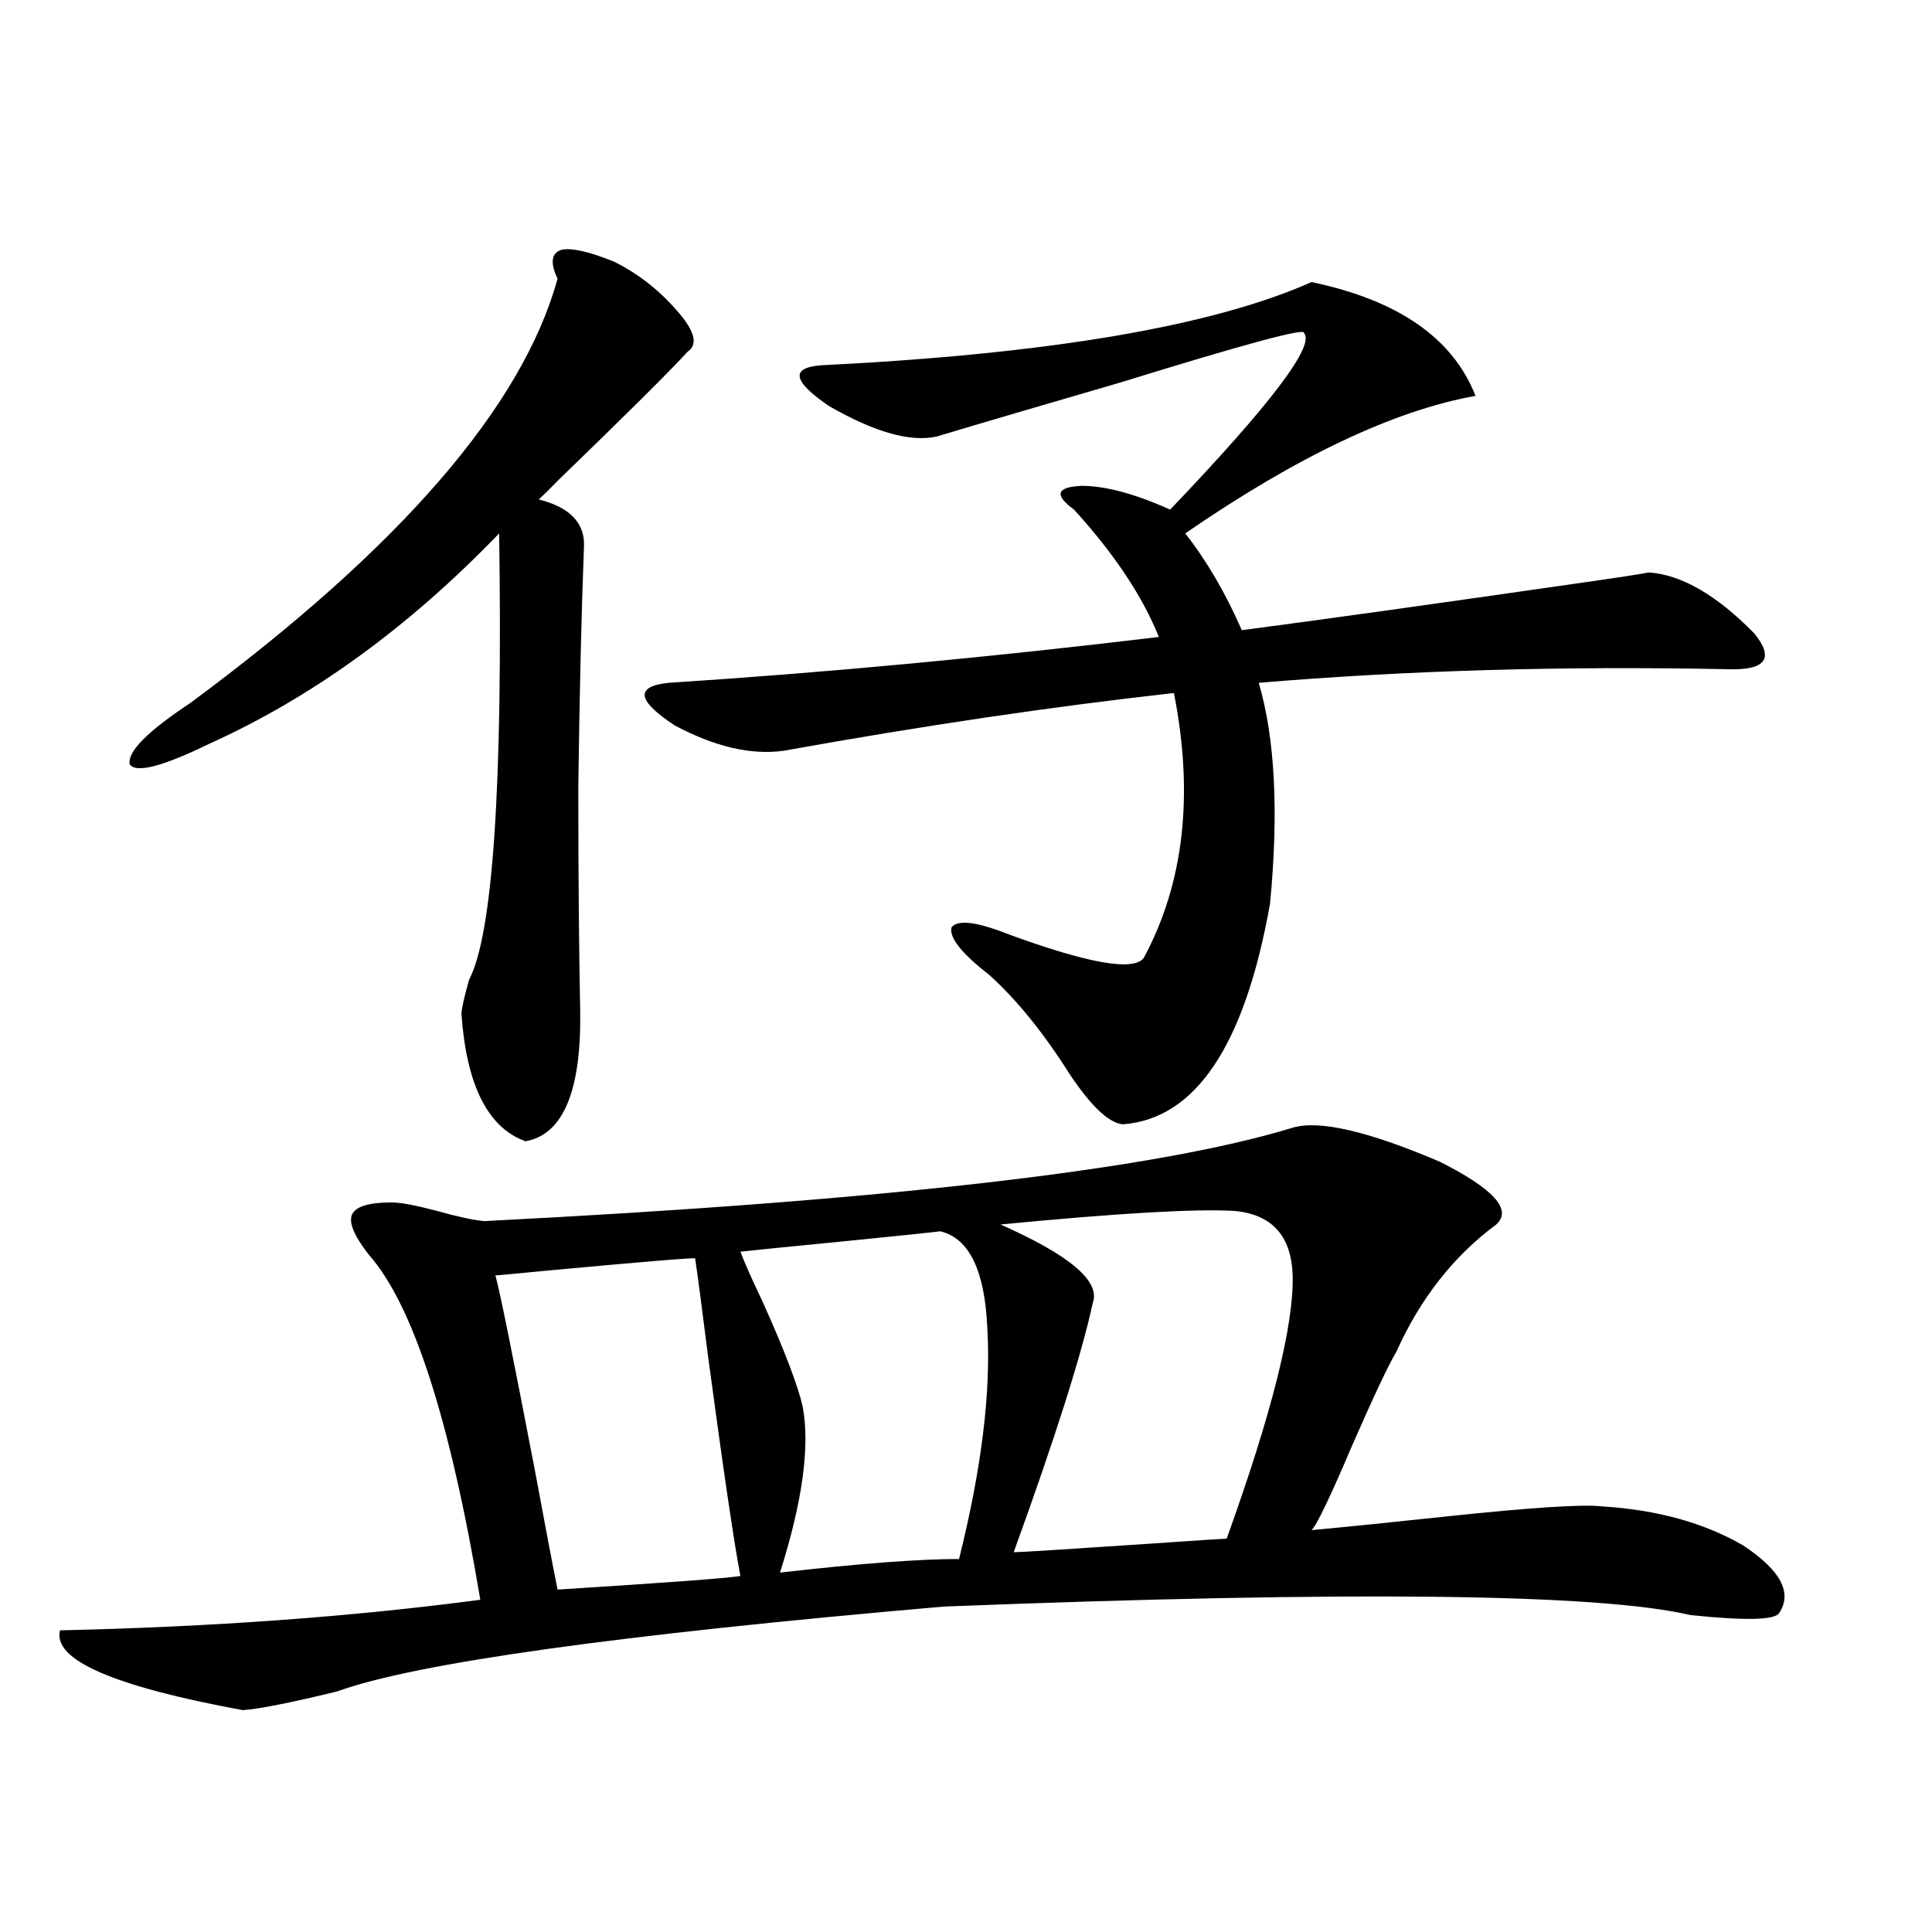
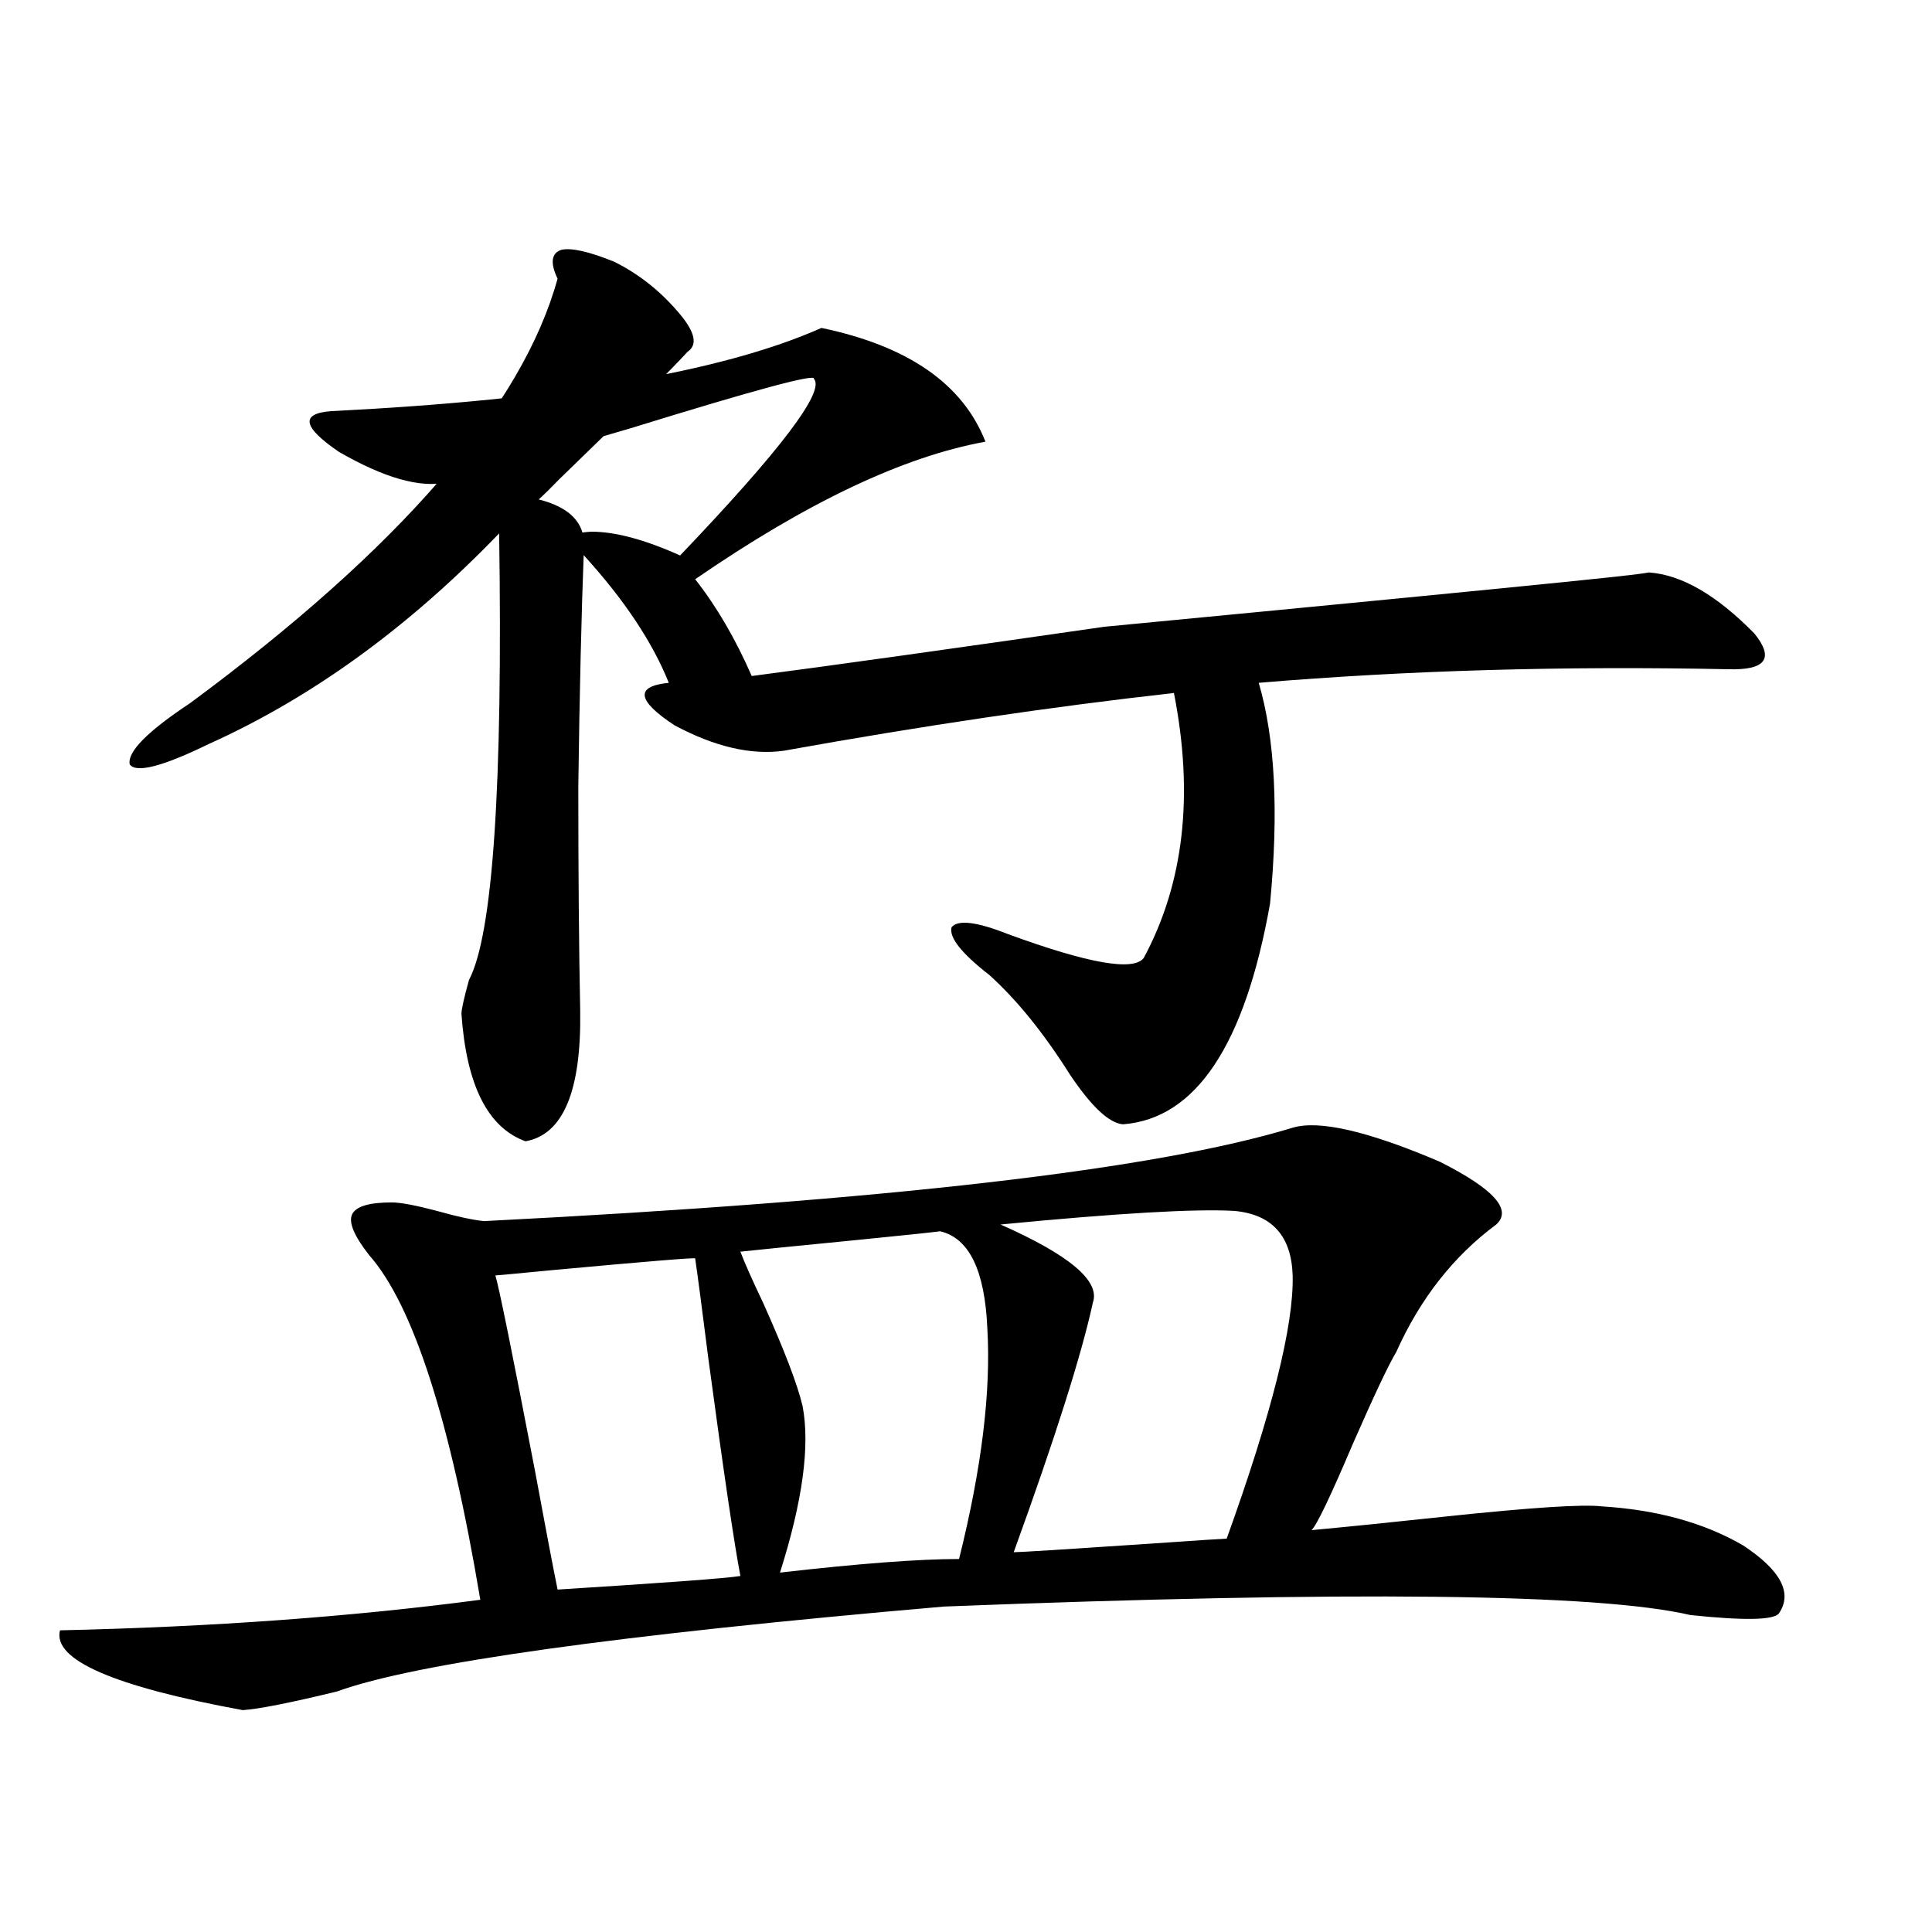
<svg xmlns="http://www.w3.org/2000/svg" version="1.1" id="图层_1" x="0px" y="0px" width="1000px" height="1000px" viewBox="0 0 1000 1000" enable-background="new 0 0 1000 1000" xml:space="preserve">
-   <path d="M669.081,583.699c13.658-4.093,39.023,1.758,76.096,17.578c27.957,14.063,37.713,24.911,29.268,32.52  c-22.118,16.411-39.358,38.384-51.706,65.918c-3.902,6.454-11.387,22.274-22.438,47.461c-11.707,27.548-18.871,42.489-21.463,44.824  c18.856-1.758,41.95-4.093,69.267-7.031c44.222-4.683,71.218-6.44,80.974-5.273c28.612,1.758,53.002,8.501,73.169,20.215  c19.512,12.896,25.686,24.609,18.536,35.156c-2.606,3.516-17.896,3.804-45.853,0.879c-47.483-11.138-176.261-12.606-386.332-4.395  c-169.111,14.64-273.819,29.292-314.139,43.945c-24.069,5.851-40.334,9.077-48.779,9.668  c-66.995-12.305-98.534-26.079-94.632-41.309c78.688-1.758,151.216-7.031,217.556-15.82  c-15.609-93.164-34.801-152.628-57.56-178.418c-7.805-9.956-10.731-16.987-8.78-21.094c1.951-4.093,8.78-6.152,20.487-6.152  c4.543,0,12.348,1.47,23.414,4.395c10.396,2.938,18.536,4.696,24.39,5.273C458.675,621.492,598.184,605.384,669.081,583.699z   M317.87,135.457c13.003,6.454,24.39,15.532,34.146,27.246c7.805,9.38,9.101,15.82,3.902,19.336  c-9.115,9.97-31.219,31.942-66.34,65.918c-4.558,4.696-8.14,8.212-10.731,10.547c16.25,4.106,24.055,12.305,23.414,24.609  c-1.311,33.989-2.286,75.298-2.927,123.926c0,45.126,0.32,83.798,0.976,116.016c0.641,41.61-8.78,64.16-28.292,67.676  c-19.512-7.031-30.578-29.004-33.17-65.918c0-2.335,1.296-8.198,3.902-17.578c12.348-23.429,17.561-100.483,15.609-231.152  c-46.828,48.642-96.918,84.966-150.24,108.984c-24.069,11.728-37.728,15.243-40.975,10.547c-1.311-6.44,9.101-16.987,31.219-31.641  c108.61-80.269,172.023-153.507,190.239-219.727c-3.902-8.198-3.262-13.184,1.951-14.941  C295.752,128.138,304.853,130.184,317.87,135.457z M359.82,651.375c0.641-0.577-24.39,1.47-75.12,6.152  c-18.216,1.758-27.651,2.637-28.292,2.637c1.951,6.454,8.78,40.142,20.487,101.074c5.198,28.125,9.101,48.642,11.707,61.523  c55.929-3.516,87.468-5.851,94.632-7.031c-3.262-16.987-8.78-54.492-16.585-112.5C363.388,677.454,361.116,660.164,359.82,651.375z   M853.467,296.297c16.905,1.181,35.121,11.728,54.633,31.641c10.396,12.896,5.854,19.048-13.658,18.457  c-85.211-1.758-166.185,0.591-242.921,7.031c8.445,28.716,10.396,66.797,5.854,114.258  c-13.018,73.251-38.383,111.333-76.096,114.258c-7.164-0.577-16.265-9.077-27.316-25.488c-13.658-21.671-27.651-38.96-41.95-51.855  c-14.313-11.124-20.822-19.336-19.512-24.609c3.247-4.093,13.003-2.925,29.268,3.516c41.615,15.243,65.029,19.336,70.242,12.305  c20.808-38.672,26.006-84.375,15.609-137.109c-63.093,7.031-130.408,17.001-201.946,29.883c-16.92,2.349-35.776-2.046-56.584-13.184  c-19.512-12.882-20.487-20.215-2.927-21.973c81.294-5.273,165.85-13.184,253.652-23.73c-8.46-21.094-23.094-43.066-43.901-65.918  c-10.411-7.608-9.115-11.714,3.902-12.305c12.348,0,27.637,4.106,45.853,12.305c52.026-54.492,75.12-84.952,69.267-91.406  c1.296-2.925-30.243,5.575-94.632,25.488c-40.334,11.728-72.193,21.094-95.607,28.125c-13.658,2.938-32.194-2.335-55.608-15.82  c-18.871-12.882-20.167-19.913-3.902-21.094c117.711-5.851,202.267-20.215,253.652-43.066c44.877,9.38,73.169,29.004,84.876,58.887  c-42.285,7.622-92.36,31.353-150.24,71.191c11.052,14.063,20.808,30.762,29.268,50.098c40.319-5.273,101.126-13.761,182.435-25.488  C837.522,298.934,846.958,297.478,853.467,296.297z M486.646,637.313c-4.558,0.591-18.536,2.06-41.95,4.395  c-35.776,3.516-56.264,5.575-61.462,6.152c1.951,5.273,5.854,14.063,11.707,26.367c11.052,24.609,17.881,42.489,20.487,53.613  c3.902,20.517,0,49.219-11.707,86.133c40.975-4.683,71.858-7.031,92.681-7.031c11.707-46.87,16.585-86.71,14.634-119.531  C509.726,657.527,501.601,640.828,486.646,637.313z M638.838,626.766c-20.167-1.167-60.486,1.181-120.973,7.031  c35.762,15.82,51.706,29.306,47.804,40.43c-5.854,26.958-19.512,70.024-40.975,129.199c3.247,0,26.661-1.456,70.242-4.395  c25.365-1.758,38.688-2.637,39.999-2.637c23.414-65.039,34.786-110.44,34.146-136.23  C668.426,639.661,658.35,628.523,638.838,626.766z" />
+   <path d="M669.081,583.699c13.658-4.093,39.023,1.758,76.096,17.578c27.957,14.063,37.713,24.911,29.268,32.52  c-22.118,16.411-39.358,38.384-51.706,65.918c-3.902,6.454-11.387,22.274-22.438,47.461c-11.707,27.548-18.871,42.489-21.463,44.824  c18.856-1.758,41.95-4.093,69.267-7.031c44.222-4.683,71.218-6.44,80.974-5.273c28.612,1.758,53.002,8.501,73.169,20.215  c19.512,12.896,25.686,24.609,18.536,35.156c-2.606,3.516-17.896,3.804-45.853,0.879c-47.483-11.138-176.261-12.606-386.332-4.395  c-169.111,14.64-273.819,29.292-314.139,43.945c-24.069,5.851-40.334,9.077-48.779,9.668  c-66.995-12.305-98.534-26.079-94.632-41.309c78.688-1.758,151.216-7.031,217.556-15.82  c-15.609-93.164-34.801-152.628-57.56-178.418c-7.805-9.956-10.731-16.987-8.78-21.094c1.951-4.093,8.78-6.152,20.487-6.152  c4.543,0,12.348,1.47,23.414,4.395c10.396,2.938,18.536,4.696,24.39,5.273C458.675,621.492,598.184,605.384,669.081,583.699z   M317.87,135.457c13.003,6.454,24.39,15.532,34.146,27.246c7.805,9.38,9.101,15.82,3.902,19.336  c-9.115,9.97-31.219,31.942-66.34,65.918c-4.558,4.696-8.14,8.212-10.731,10.547c16.25,4.106,24.055,12.305,23.414,24.609  c-1.311,33.989-2.286,75.298-2.927,123.926c0,45.126,0.32,83.798,0.976,116.016c0.641,41.61-8.78,64.16-28.292,67.676  c-19.512-7.031-30.578-29.004-33.17-65.918c0-2.335,1.296-8.198,3.902-17.578c12.348-23.429,17.561-100.483,15.609-231.152  c-46.828,48.642-96.918,84.966-150.24,108.984c-24.069,11.728-37.728,15.243-40.975,10.547c-1.311-6.44,9.101-16.987,31.219-31.641  c108.61-80.269,172.023-153.507,190.239-219.727c-3.902-8.198-3.262-13.184,1.951-14.941  C295.752,128.138,304.853,130.184,317.87,135.457z M359.82,651.375c0.641-0.577-24.39,1.47-75.12,6.152  c-18.216,1.758-27.651,2.637-28.292,2.637c1.951,6.454,8.78,40.142,20.487,101.074c5.198,28.125,9.101,48.642,11.707,61.523  c55.929-3.516,87.468-5.851,94.632-7.031c-3.262-16.987-8.78-54.492-16.585-112.5C363.388,677.454,361.116,660.164,359.82,651.375z   M853.467,296.297c16.905,1.181,35.121,11.728,54.633,31.641c10.396,12.896,5.854,19.048-13.658,18.457  c-85.211-1.758-166.185,0.591-242.921,7.031c8.445,28.716,10.396,66.797,5.854,114.258  c-13.018,73.251-38.383,111.333-76.096,114.258c-7.164-0.577-16.265-9.077-27.316-25.488c-13.658-21.671-27.651-38.96-41.95-51.855  c-14.313-11.124-20.822-19.336-19.512-24.609c3.247-4.093,13.003-2.925,29.268,3.516c41.615,15.243,65.029,19.336,70.242,12.305  c20.808-38.672,26.006-84.375,15.609-137.109c-63.093,7.031-130.408,17.001-201.946,29.883c-16.92,2.349-35.776-2.046-56.584-13.184  c-19.512-12.882-20.487-20.215-2.927-21.973c-8.46-21.094-23.094-43.066-43.901-65.918  c-10.411-7.608-9.115-11.714,3.902-12.305c12.348,0,27.637,4.106,45.853,12.305c52.026-54.492,75.12-84.952,69.267-91.406  c1.296-2.925-30.243,5.575-94.632,25.488c-40.334,11.728-72.193,21.094-95.607,28.125c-13.658,2.938-32.194-2.335-55.608-15.82  c-18.871-12.882-20.167-19.913-3.902-21.094c117.711-5.851,202.267-20.215,253.652-43.066c44.877,9.38,73.169,29.004,84.876,58.887  c-42.285,7.622-92.36,31.353-150.24,71.191c11.052,14.063,20.808,30.762,29.268,50.098c40.319-5.273,101.126-13.761,182.435-25.488  C837.522,298.934,846.958,297.478,853.467,296.297z M486.646,637.313c-4.558,0.591-18.536,2.06-41.95,4.395  c-35.776,3.516-56.264,5.575-61.462,6.152c1.951,5.273,5.854,14.063,11.707,26.367c11.052,24.609,17.881,42.489,20.487,53.613  c3.902,20.517,0,49.219-11.707,86.133c40.975-4.683,71.858-7.031,92.681-7.031c11.707-46.87,16.585-86.71,14.634-119.531  C509.726,657.527,501.601,640.828,486.646,637.313z M638.838,626.766c-20.167-1.167-60.486,1.181-120.973,7.031  c35.762,15.82,51.706,29.306,47.804,40.43c-5.854,26.958-19.512,70.024-40.975,129.199c3.247,0,26.661-1.456,70.242-4.395  c25.365-1.758,38.688-2.637,39.999-2.637c23.414-65.039,34.786-110.44,34.146-136.23  C668.426,639.661,658.35,628.523,638.838,626.766z" />
</svg>